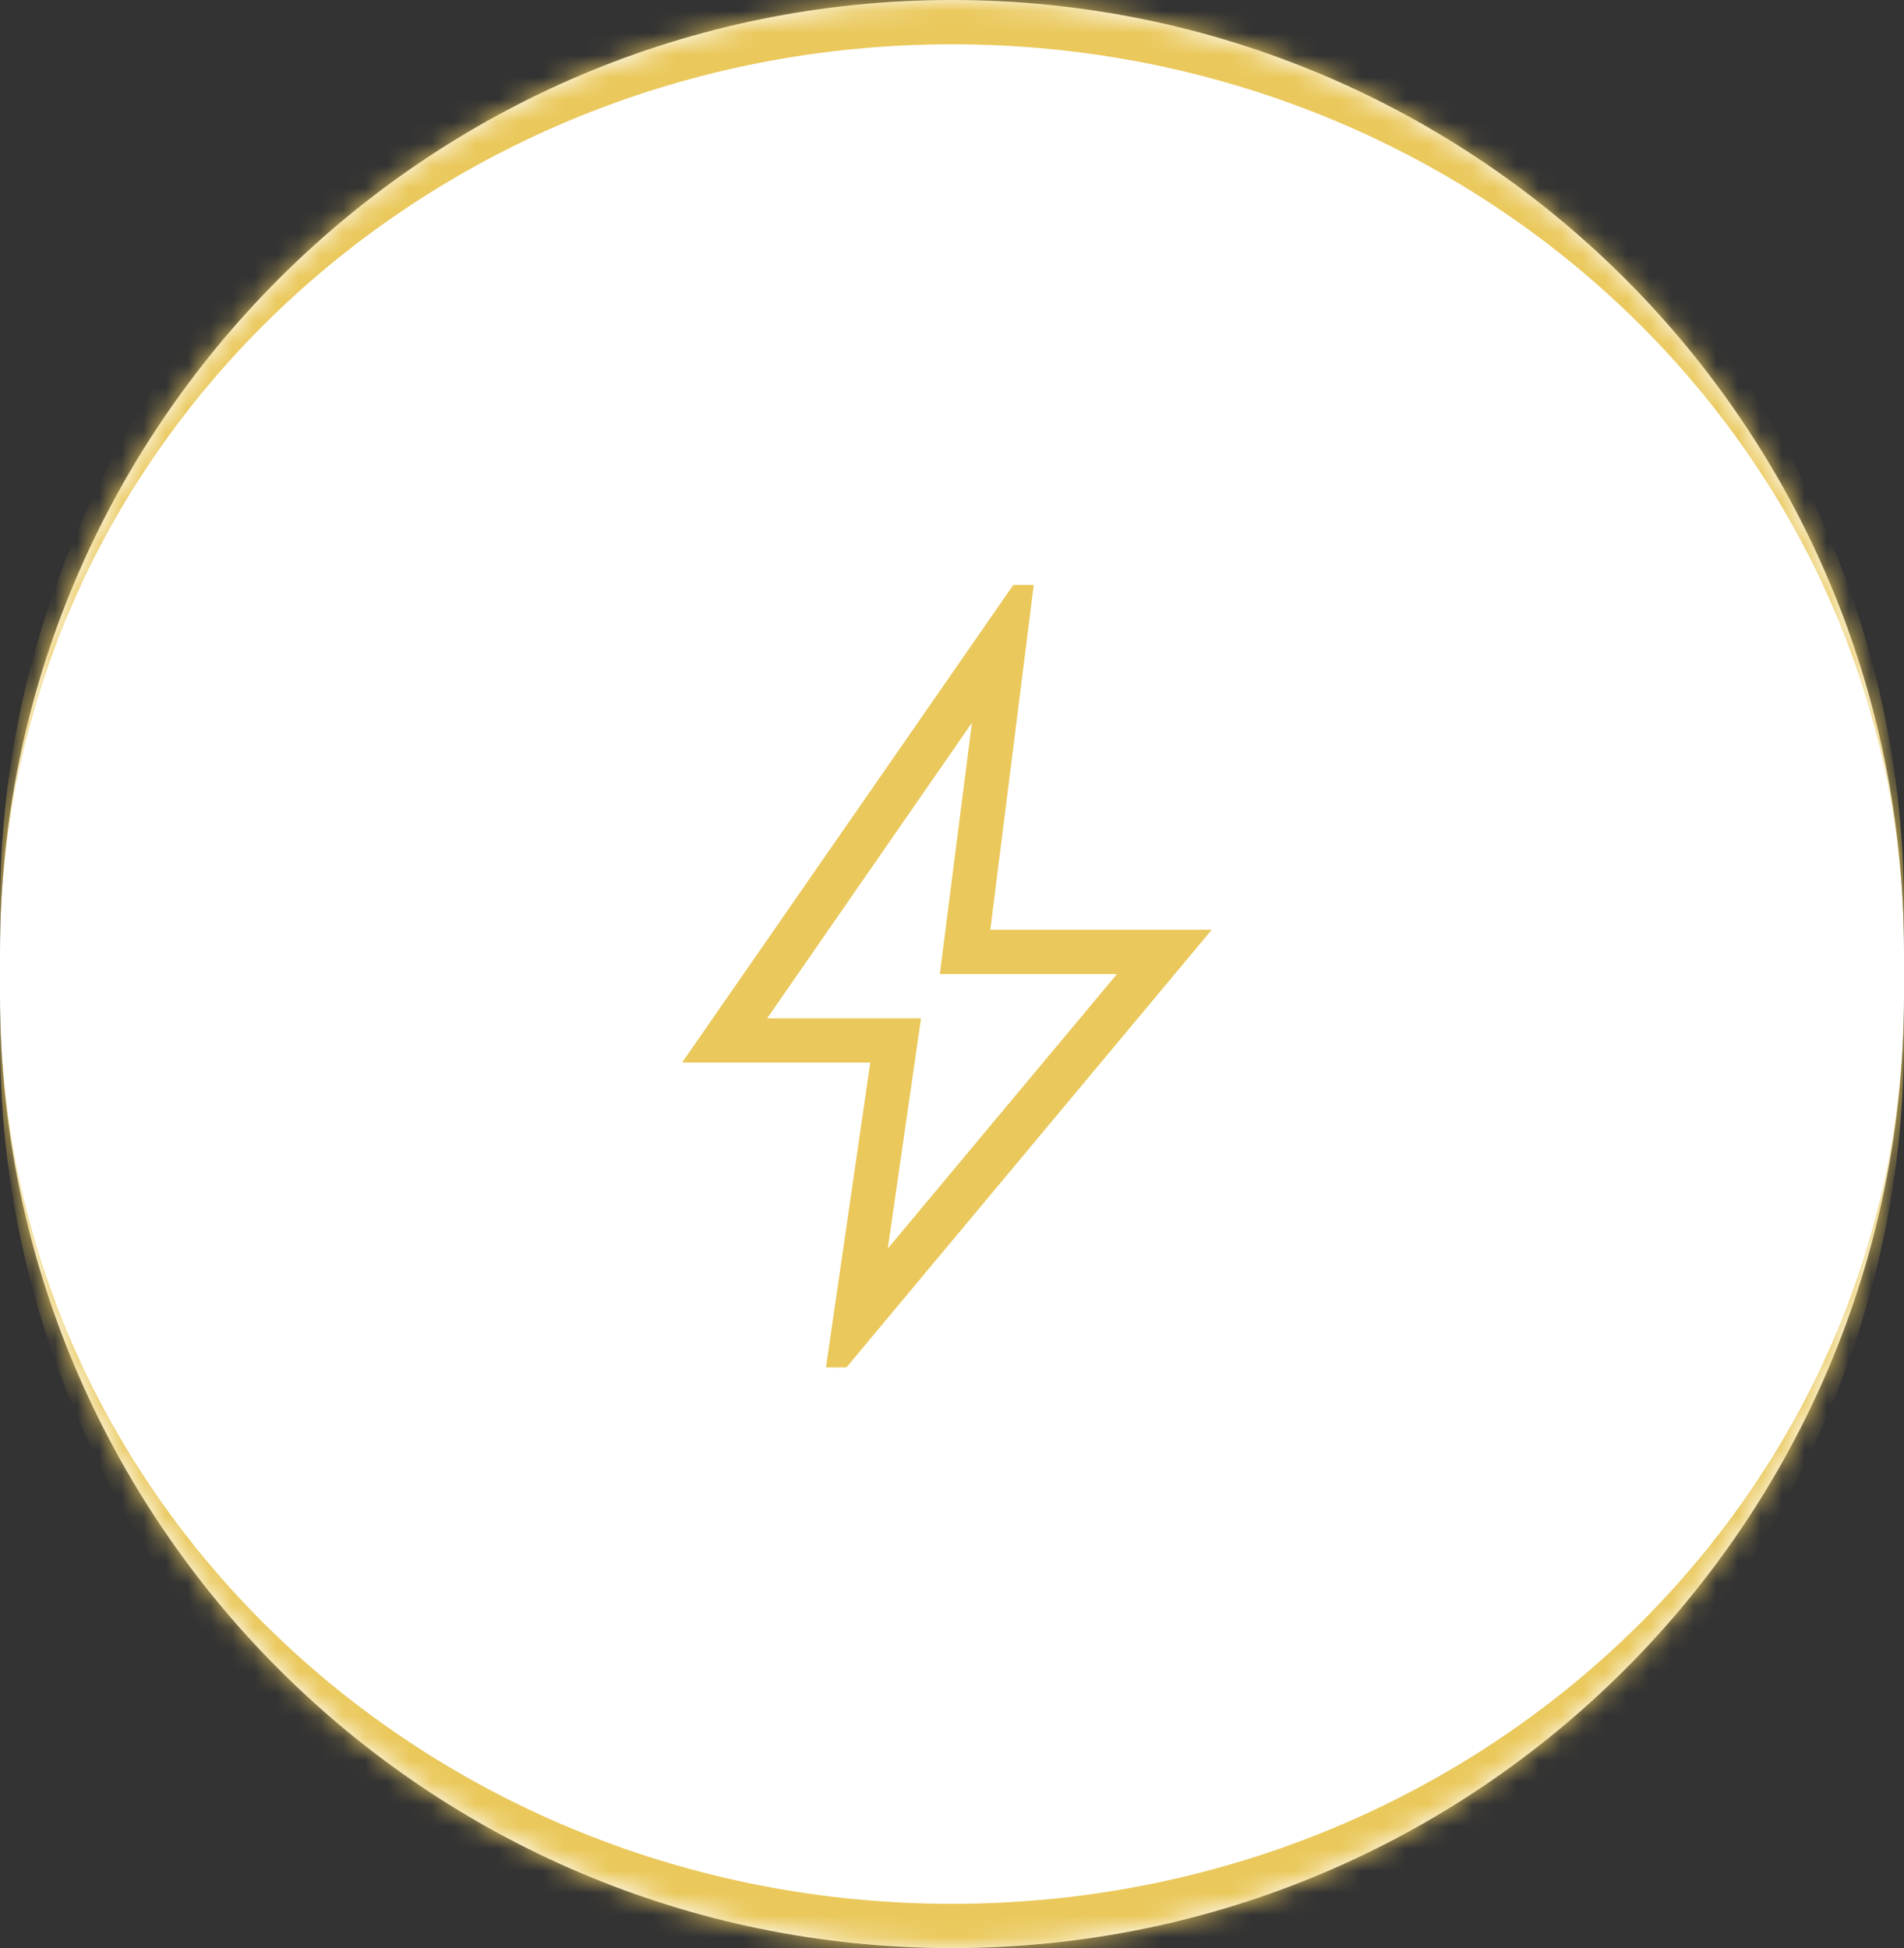
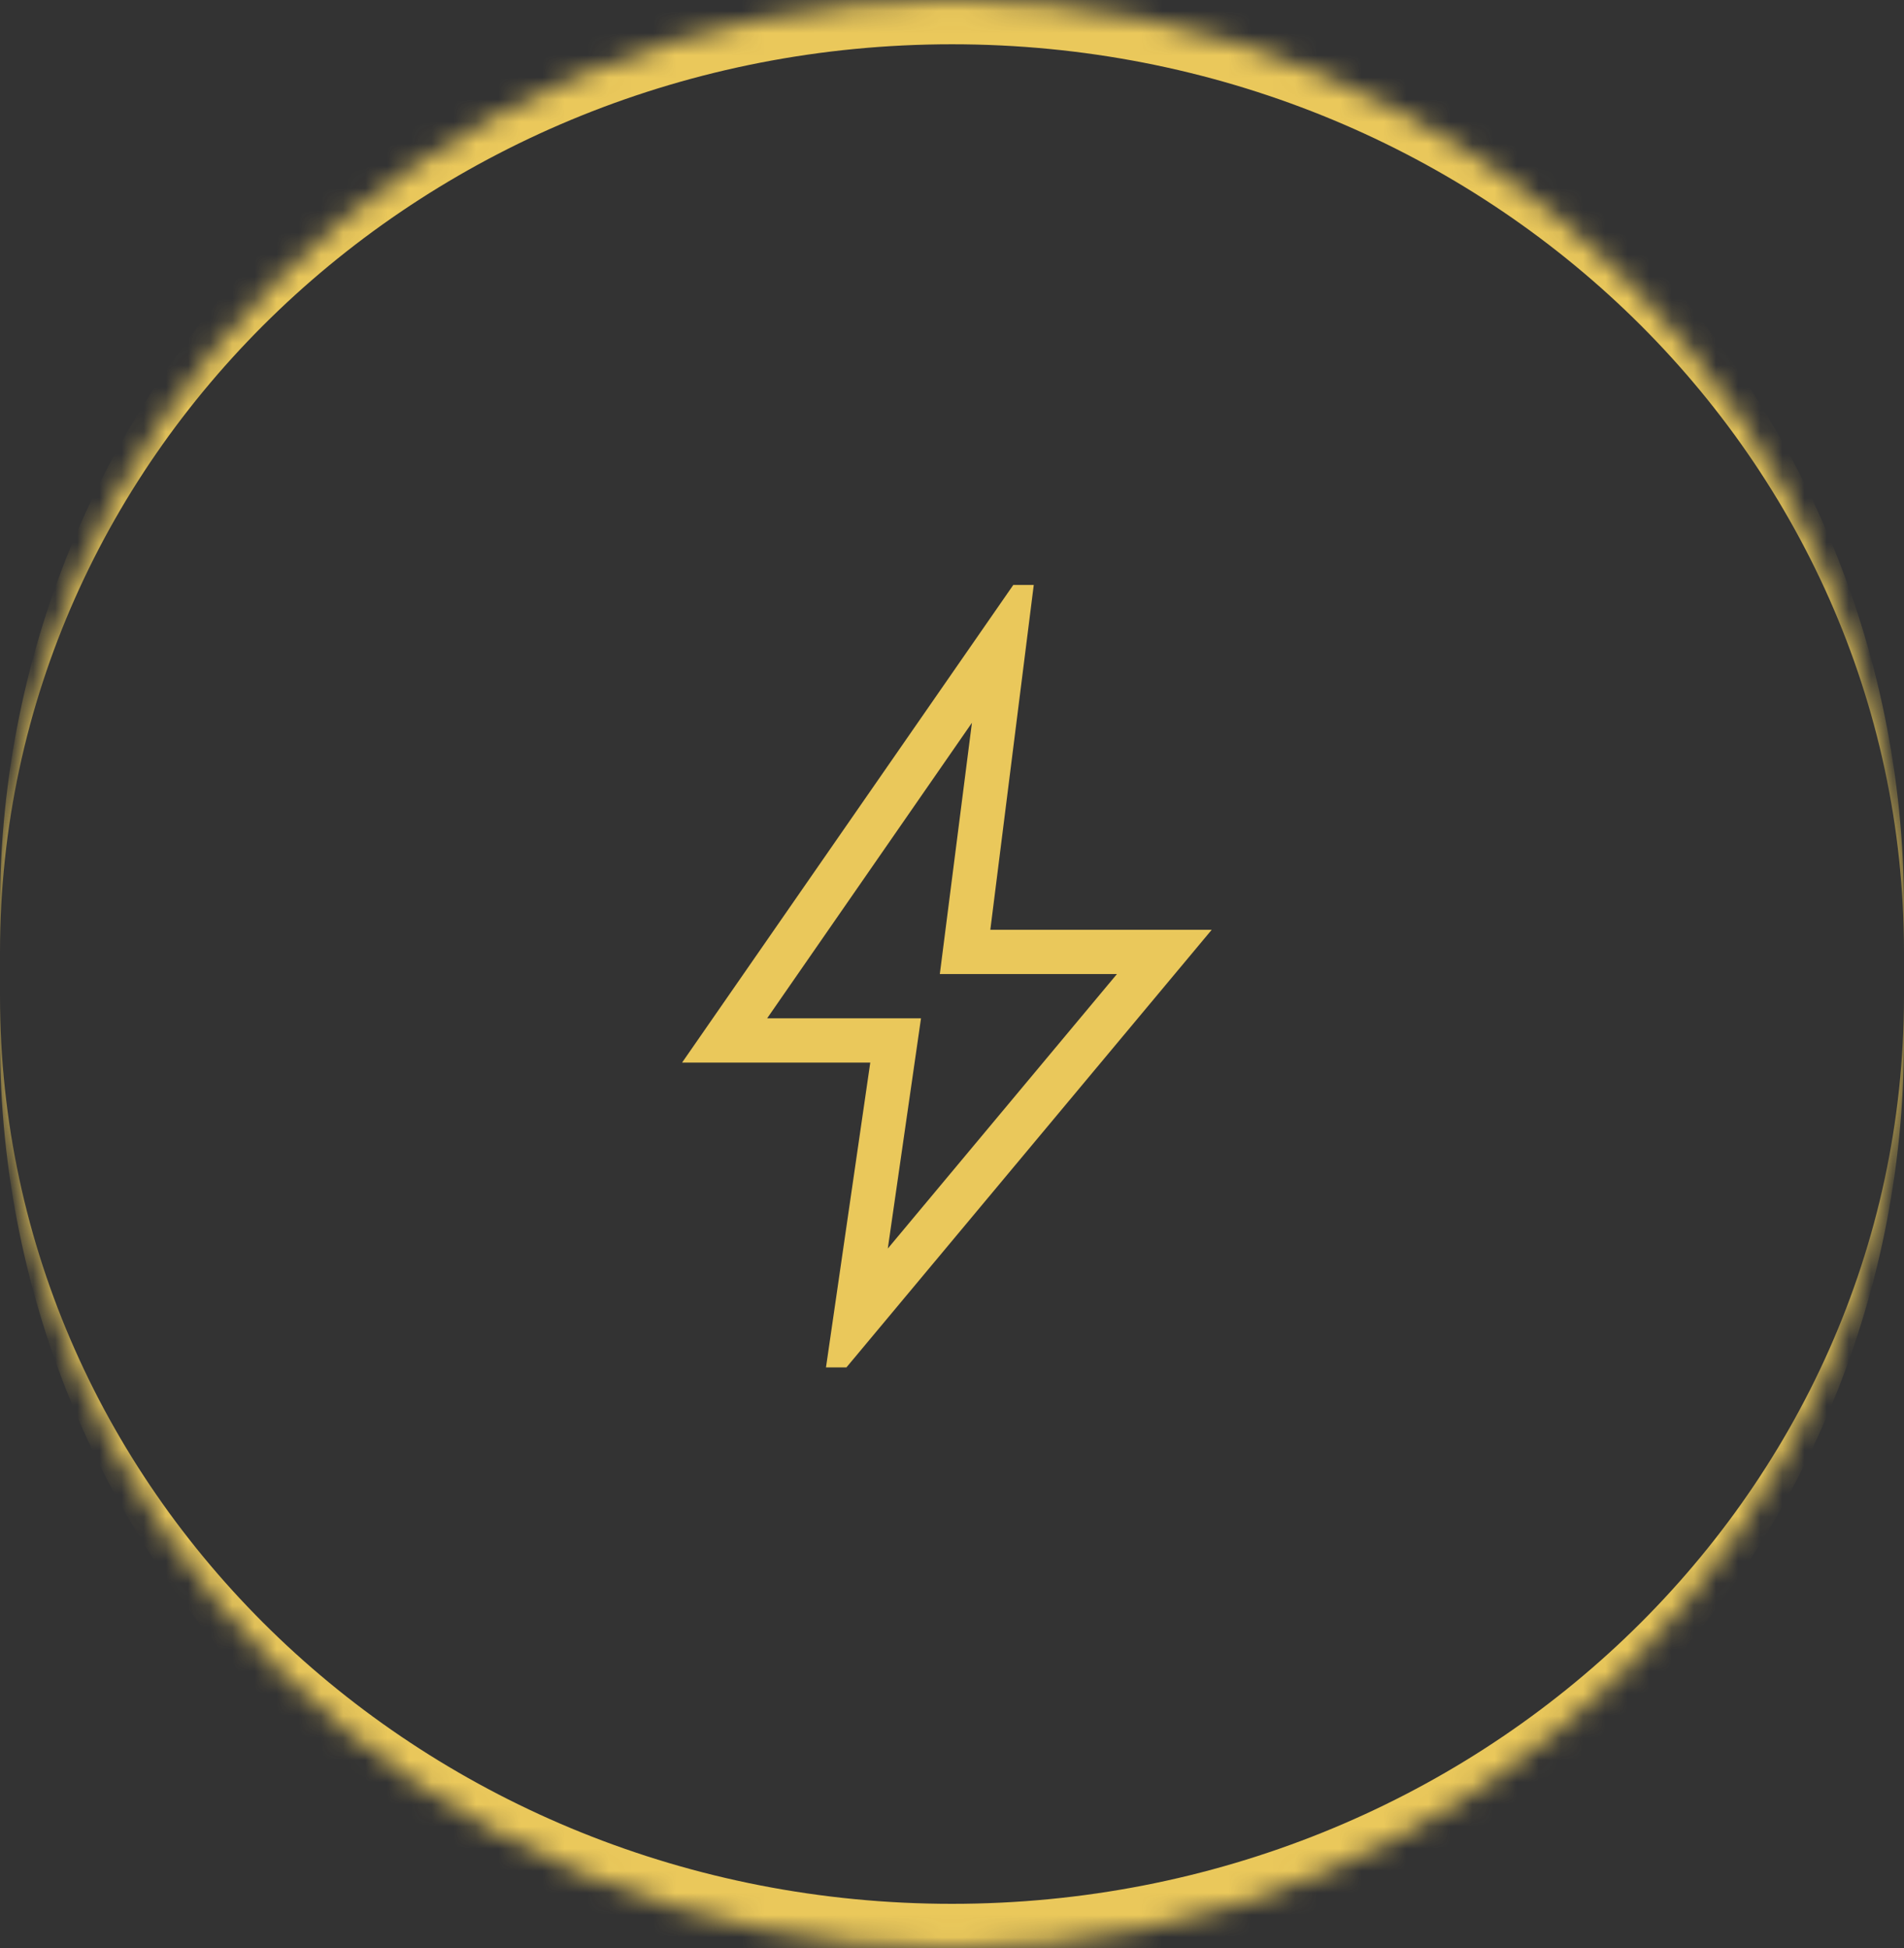
<svg xmlns="http://www.w3.org/2000/svg" width="86" height="88" viewBox="0 0 86 88" fill="none">
  <rect x="0" y="0" width="86" height="88" fill="#333333" stroke="none" />
  <mask id="path-1-inside-1_5512_50773" fill="white">
    <path d="M-3.75918e-06 43C-1.68304e-06 19.252 19.252 1.68304e-06 43 3.75918e-06C66.748 5.83532e-06 86 19.252 86 43L86 45C86 68.748 66.748 88 43 88C19.252 88 -6.01016e-06 68.748 -3.93403e-06 45L-3.75918e-06 43Z" />
  </mask>
-   <path d="M-3.75918e-06 43C-1.68304e-06 19.252 19.252 1.68304e-06 43 3.75918e-06C66.748 5.83532e-06 86 19.252 86 43L86 45C86 68.748 66.748 88 43 88C19.252 88 -6.01016e-06 68.748 -3.93403e-06 45L-3.75918e-06 43Z" fill="white" />
  <path d="M-3.58433e-06 41C-1.5082e-06 17.252 19.252 -2 43 -2C66.748 -2 86 17.252 86 41L86 43C86 20.356 66.748 2 43 2C19.252 2 -1.77961e-06 20.356 -3.75918e-06 43L-3.58433e-06 41ZM86 47C86 70.748 66.748 90 43 90C19.252 90 -6.18501e-06 70.748 -4.10887e-06 47L-3.93403e-06 45C-5.9136e-06 67.644 19.252 86 43 86C66.748 86 86 67.644 86 45L86 47ZM-7.69321e-06 88L0 0L-7.69321e-06 88ZM86 7.51836e-06L86 88L86 7.51836e-06Z" fill="#EAC85B" mask="url(#path-1-inside-1_5512_50773)" />
  <path d="M40.1 56.4L50.45 44H42.45L43.9 32.65L34.65 46H41.6L40.1 56.4ZM37.308 61.769L39.308 48H30.808L45.769 26.423H46.693L44.731 42H54.731L38.231 61.769H37.308Z" fill="#EAC85B" />
</svg>